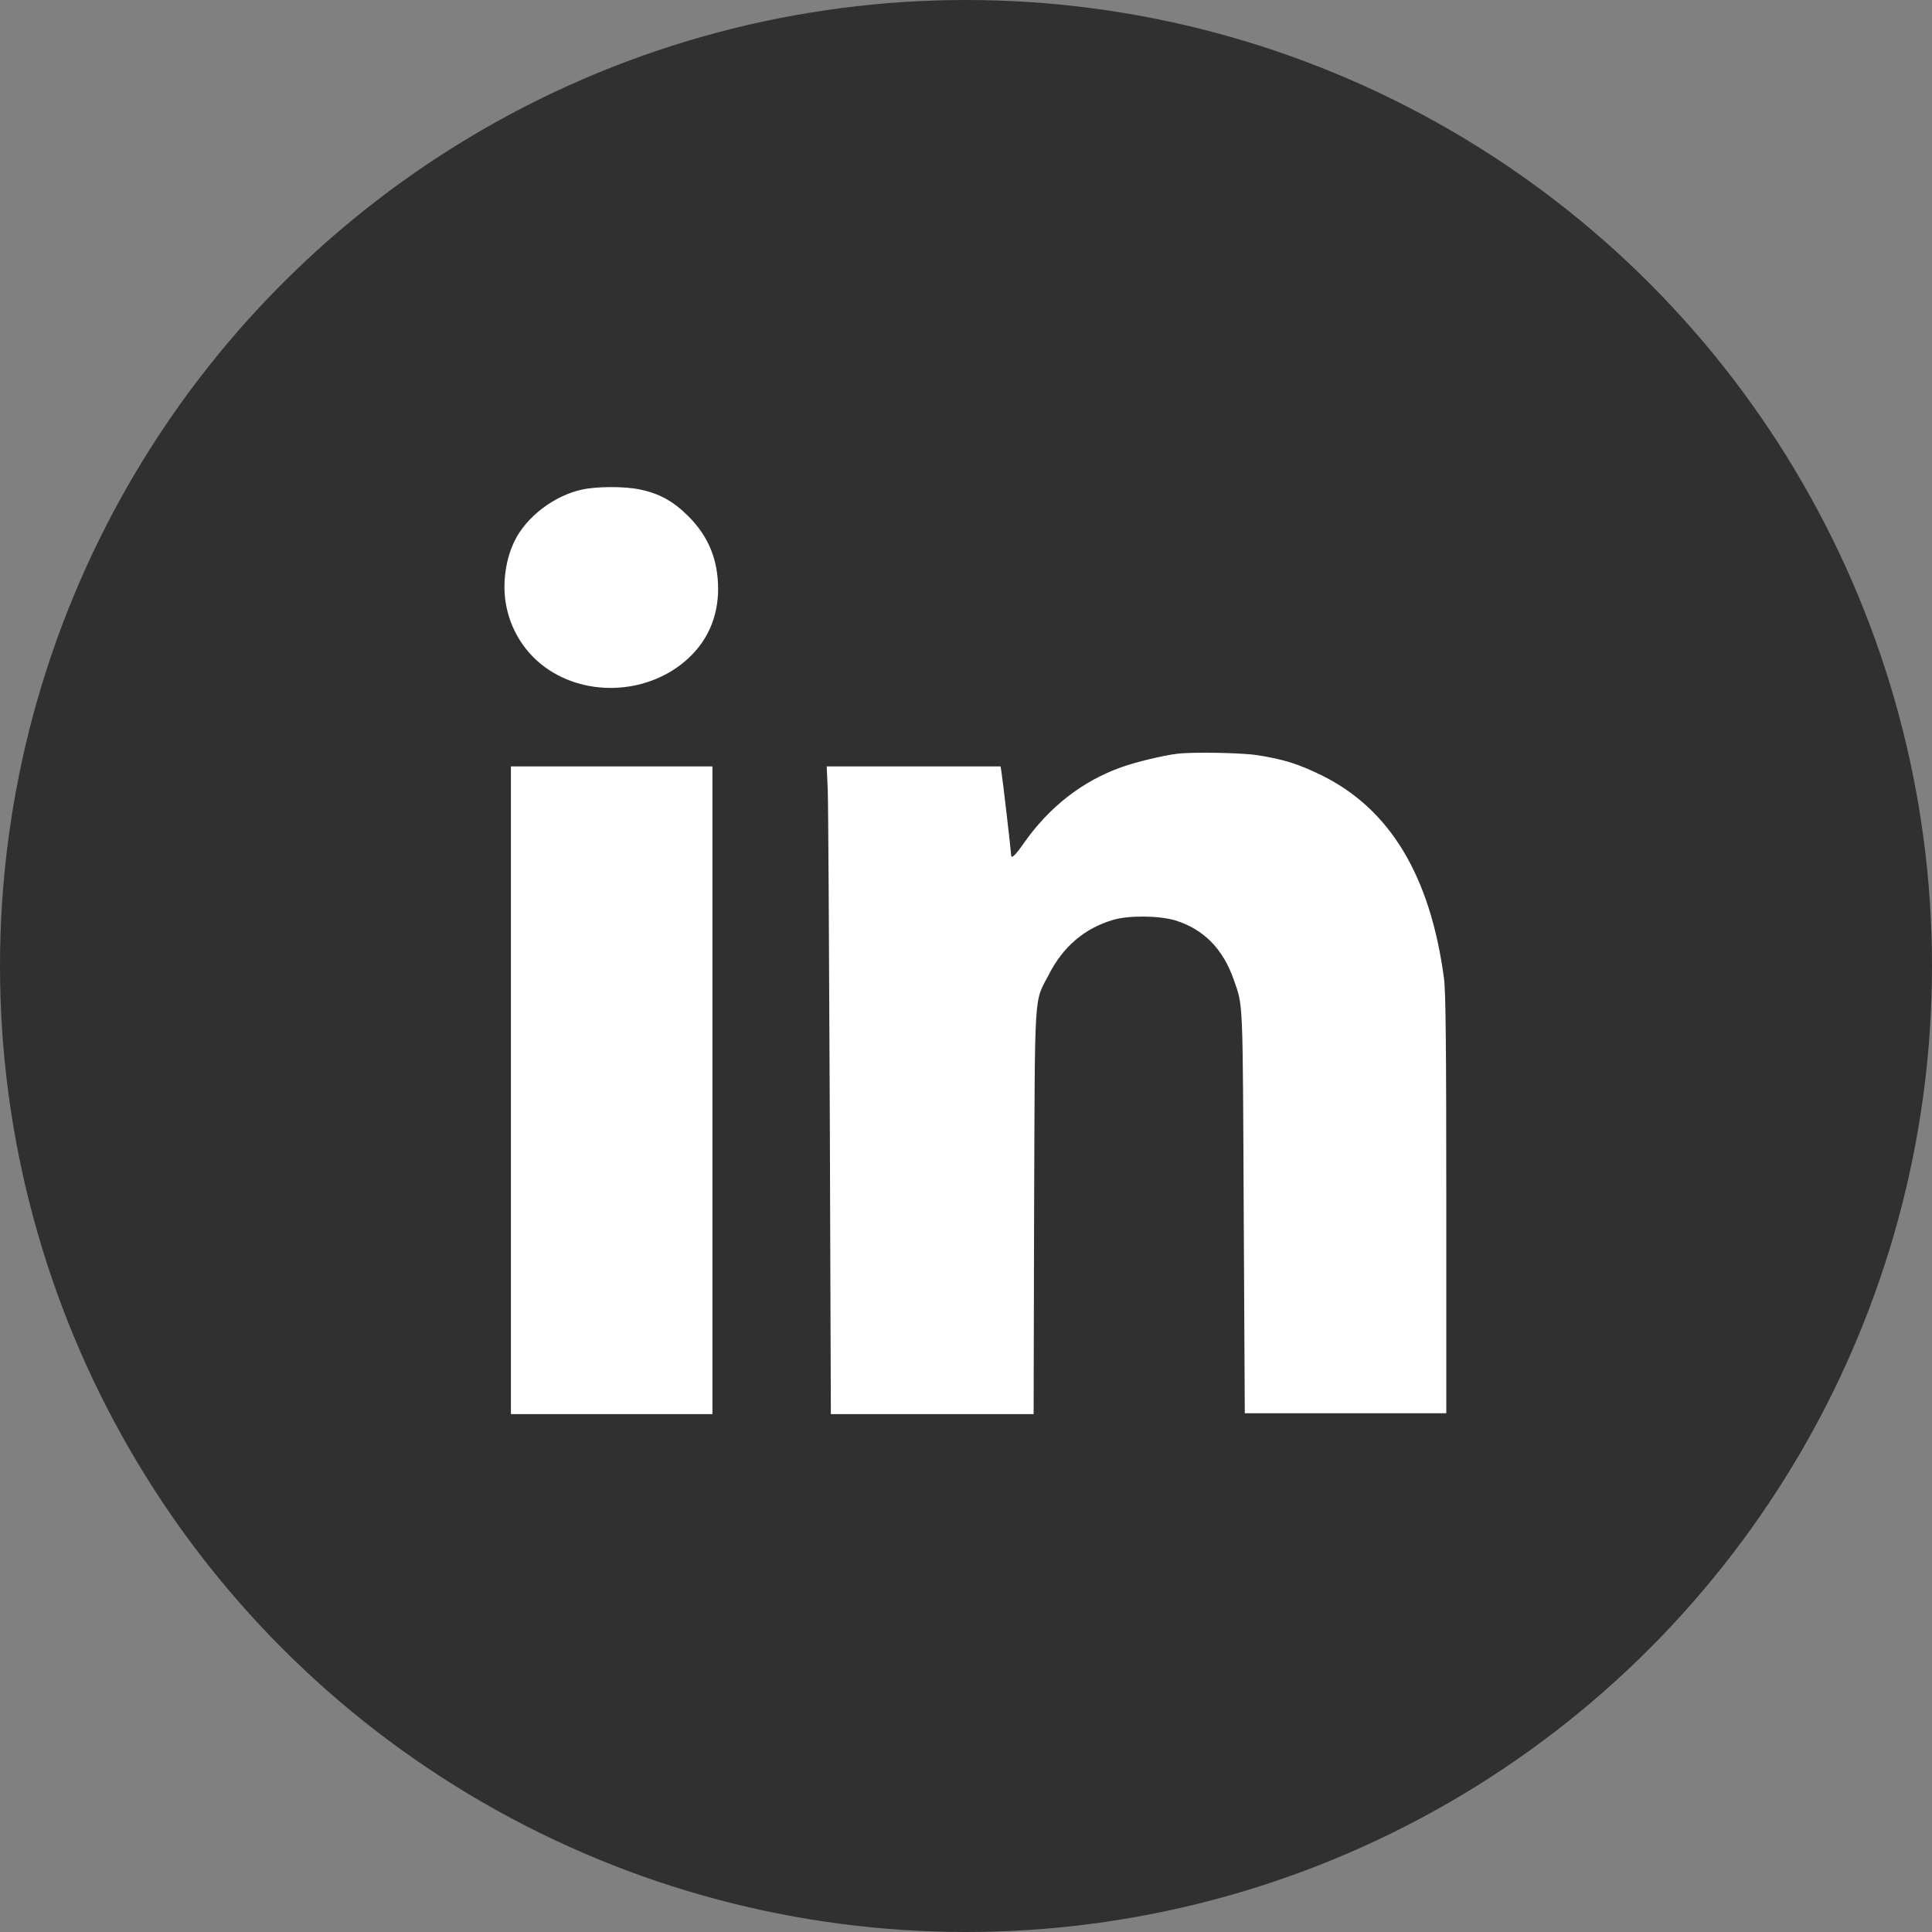
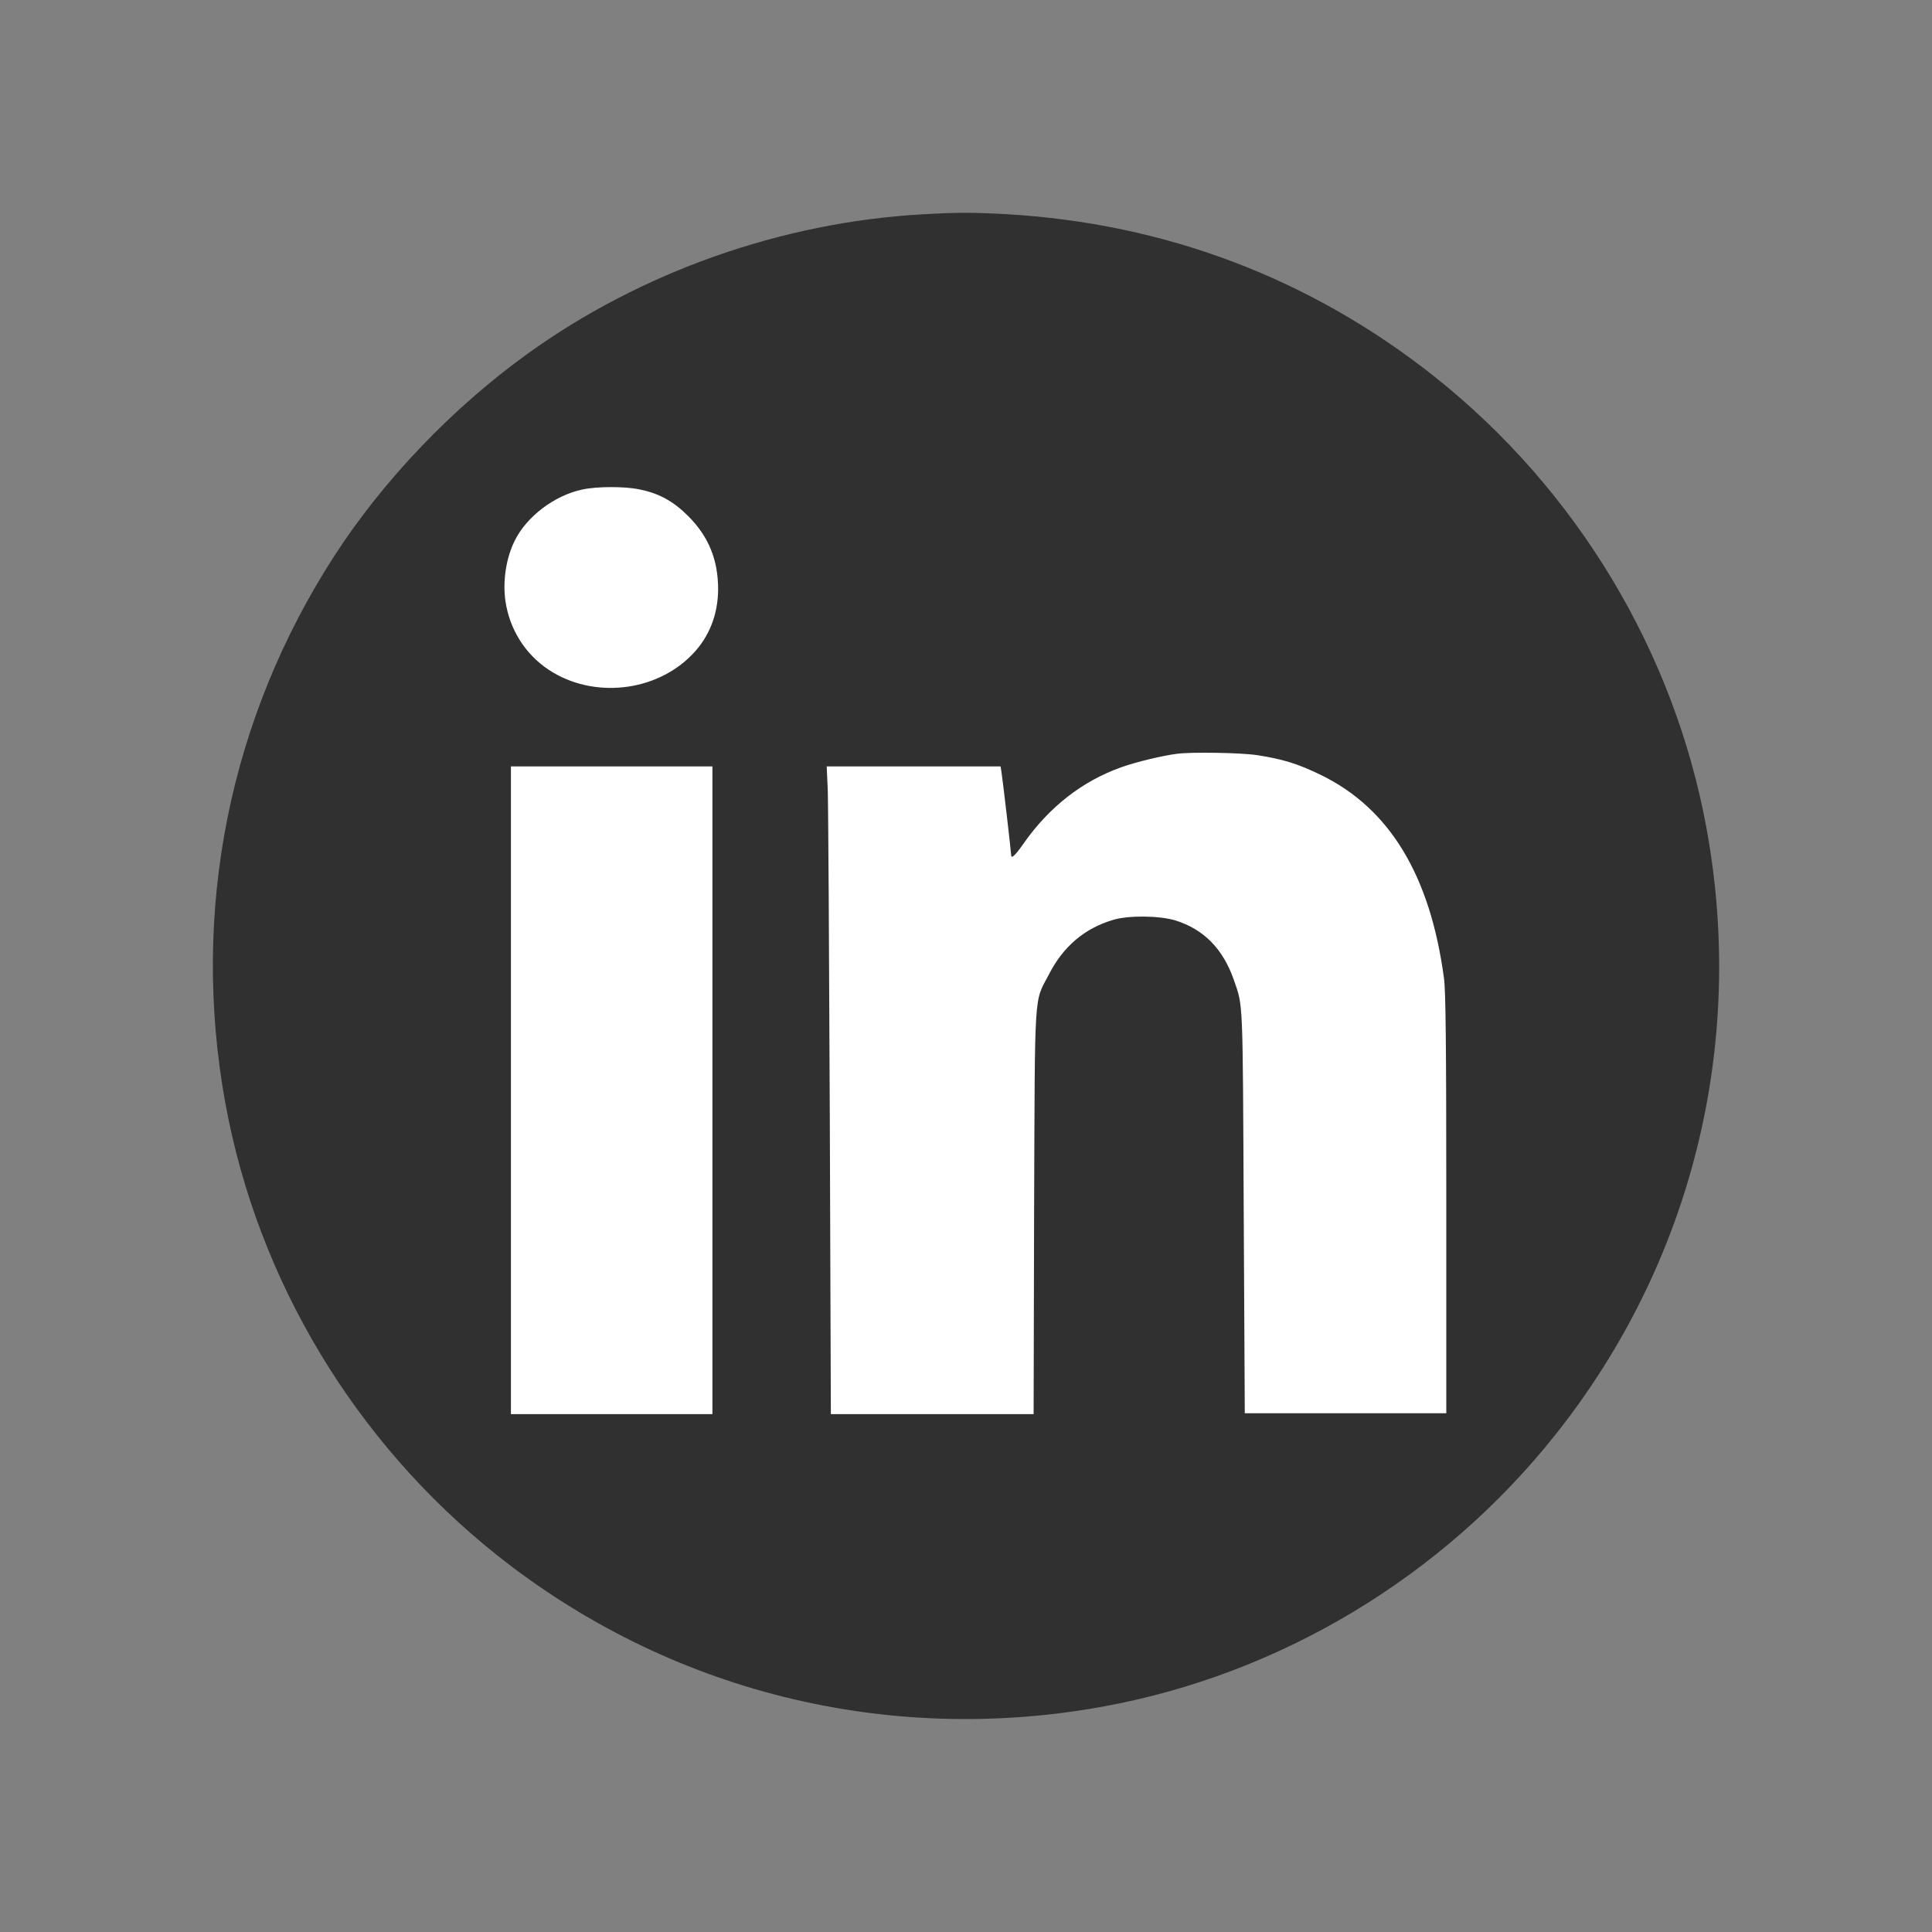
<svg xmlns="http://www.w3.org/2000/svg" width="20" height="20" viewBox="0 0 20 20" fill="none">
  <rect x="0" y="0" width="20" height="20" fill="#808080" stroke="none" />
-   <circle cx="10" cy="10" r="10" fill="#303030" />
  <circle cx="10" cy="10" r="7" fill="white" />
-   <path d="M9.542 2.219C8.09 2.302 6.634 2.816 5.46 3.663C4.683 4.223 3.971 4.968 3.464 5.75C2.371 7.439 1.972 9.438 2.333 11.421C2.668 13.255 3.676 14.93 5.145 16.099C6.92 17.51 9.182 18.074 11.421 17.666C13.253 17.332 14.932 16.323 16.099 14.855C17.511 13.081 18.075 10.821 17.667 8.581C17.332 6.747 16.324 5.072 14.855 3.903C13.573 2.884 12.064 2.311 10.414 2.217C10.063 2.198 9.91 2.198 9.542 2.219ZM6.623 5.067C6.825 5.108 6.97 5.189 7.125 5.343C7.337 5.556 7.434 5.796 7.434 6.102C7.432 6.363 7.342 6.593 7.168 6.773C6.79 7.166 6.138 7.236 5.681 6.934C5.435 6.771 5.275 6.514 5.232 6.221C5.203 6.014 5.239 5.778 5.327 5.6C5.449 5.349 5.739 5.129 6.026 5.068C6.179 5.034 6.472 5.034 6.623 5.067ZM13.012 7.817C13.28 7.858 13.438 7.907 13.677 8.024C14.387 8.371 14.806 9.065 14.948 10.127C14.966 10.256 14.972 10.816 14.972 12.464V14.63H13.929H12.886L12.875 12.554C12.864 10.318 12.87 10.424 12.773 10.145C12.661 9.823 12.462 9.62 12.167 9.528C12.001 9.478 11.681 9.474 11.521 9.523C11.226 9.611 11.007 9.798 10.86 10.084C10.701 10.389 10.714 10.194 10.705 12.548L10.7 14.639H9.649H8.601L8.59 11.533C8.583 9.825 8.574 8.317 8.569 8.18L8.558 7.934H9.459H10.358L10.367 7.991C10.379 8.063 10.467 8.818 10.467 8.849C10.467 8.896 10.507 8.86 10.601 8.725C10.863 8.353 11.203 8.087 11.606 7.943C11.755 7.889 12.039 7.821 12.185 7.803C12.336 7.783 12.848 7.792 13.012 7.817ZM7.375 11.286V14.639H6.332H5.289V11.286V7.934H6.332H7.375V11.286Z" fill="#303030" />
+   <path d="M9.542 2.219C8.09 2.302 6.634 2.816 5.46 3.663C4.683 4.223 3.971 4.968 3.464 5.75C2.371 7.439 1.972 9.438 2.333 11.421C2.668 13.255 3.676 14.93 5.145 16.099C6.92 17.51 9.182 18.074 11.421 17.666C13.253 17.332 14.932 16.323 16.099 14.855C17.511 13.081 18.075 10.821 17.667 8.581C17.332 6.747 16.324 5.072 14.855 3.903C13.573 2.884 12.064 2.311 10.414 2.217C10.063 2.198 9.91 2.198 9.542 2.219ZM6.623 5.067C6.825 5.108 6.97 5.189 7.125 5.343C7.337 5.556 7.434 5.796 7.434 6.102C7.432 6.363 7.342 6.593 7.168 6.773C6.79 7.166 6.138 7.236 5.681 6.934C5.435 6.771 5.275 6.514 5.232 6.221C5.203 6.014 5.239 5.778 5.327 5.6C5.449 5.349 5.739 5.129 6.026 5.068C6.179 5.034 6.472 5.034 6.623 5.067ZM13.012 7.817C13.28 7.858 13.438 7.907 13.677 8.024C14.387 8.371 14.806 9.065 14.948 10.127C14.966 10.256 14.972 10.816 14.972 12.464V14.63H13.929H12.886L12.875 12.554C12.864 10.318 12.87 10.424 12.773 10.145C12.661 9.823 12.462 9.62 12.167 9.528C12.001 9.478 11.681 9.474 11.521 9.523C11.226 9.611 11.007 9.798 10.86 10.084C10.701 10.389 10.714 10.194 10.705 12.548L10.7 14.639H9.649H8.601L8.59 11.533C8.583 9.825 8.574 8.317 8.569 8.18L8.558 7.934H9.459H10.358L10.367 7.991C10.379 8.063 10.467 8.818 10.467 8.849C10.467 8.896 10.507 8.86 10.601 8.725C10.863 8.353 11.203 8.087 11.606 7.943C11.755 7.889 12.039 7.821 12.185 7.803C12.336 7.783 12.848 7.792 13.012 7.817ZM7.375 11.286V14.639H6.332H5.289V11.286V7.934H6.332H7.375Z" fill="#303030" />
</svg>